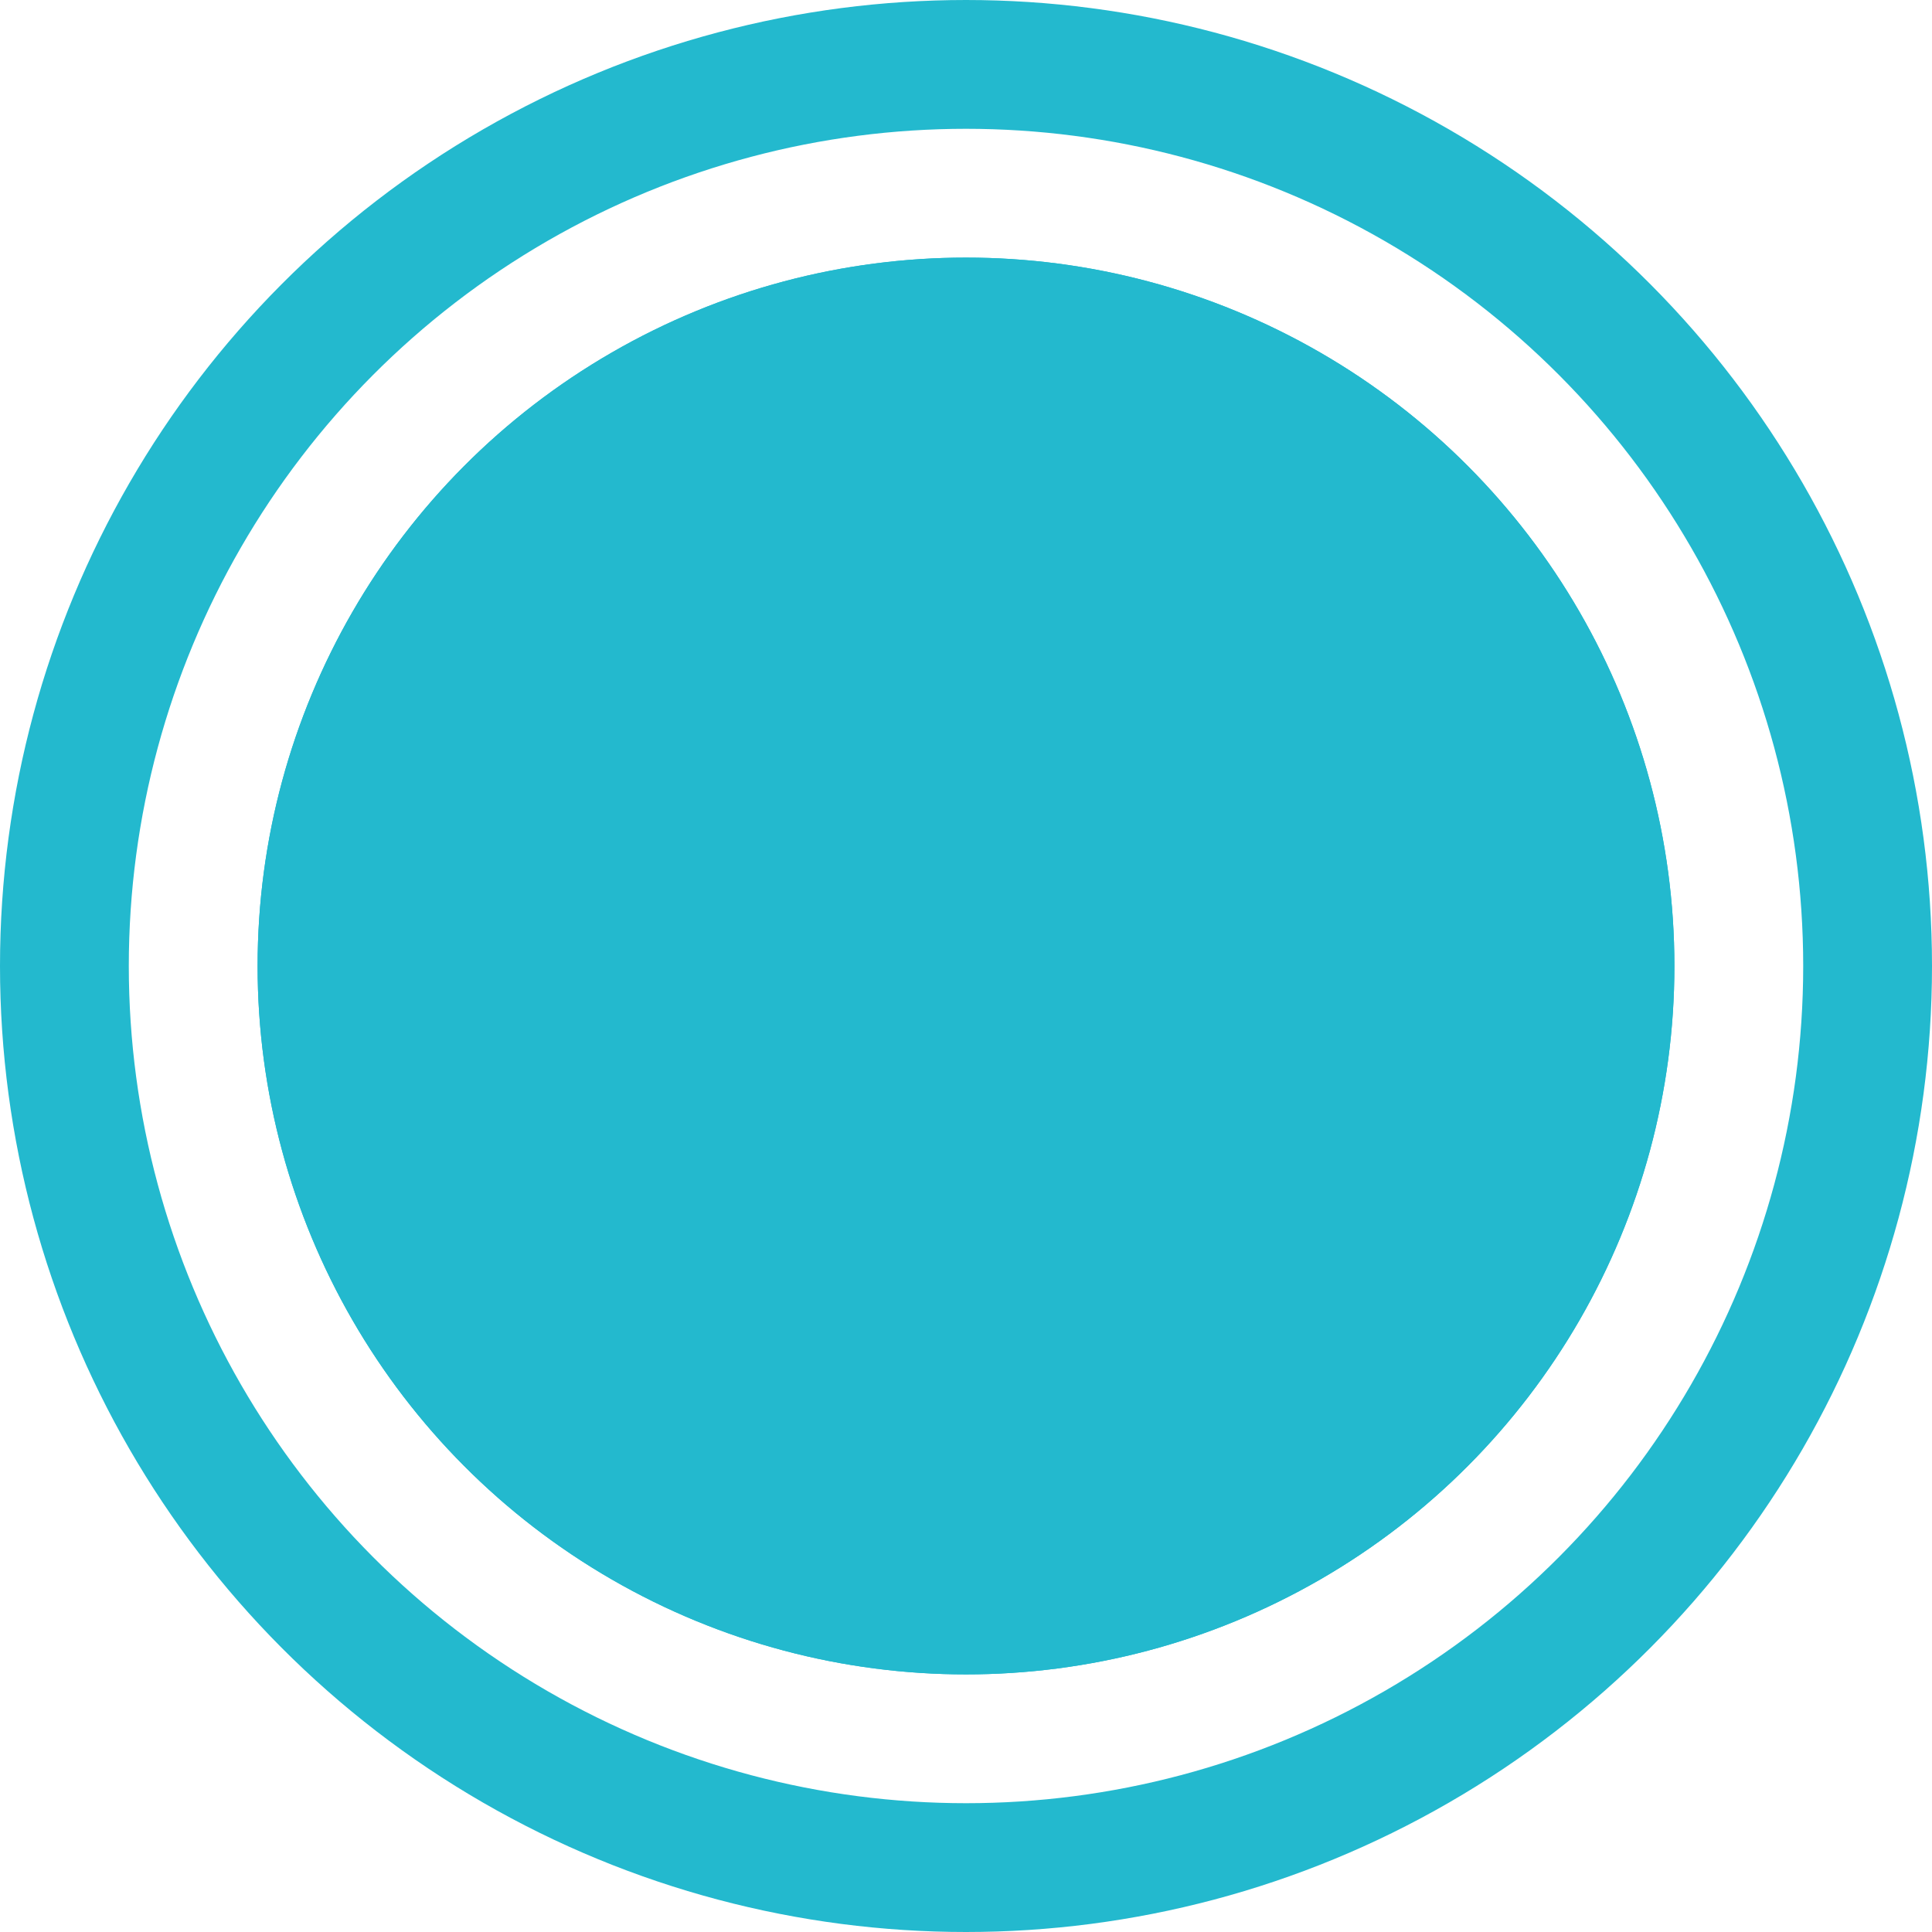
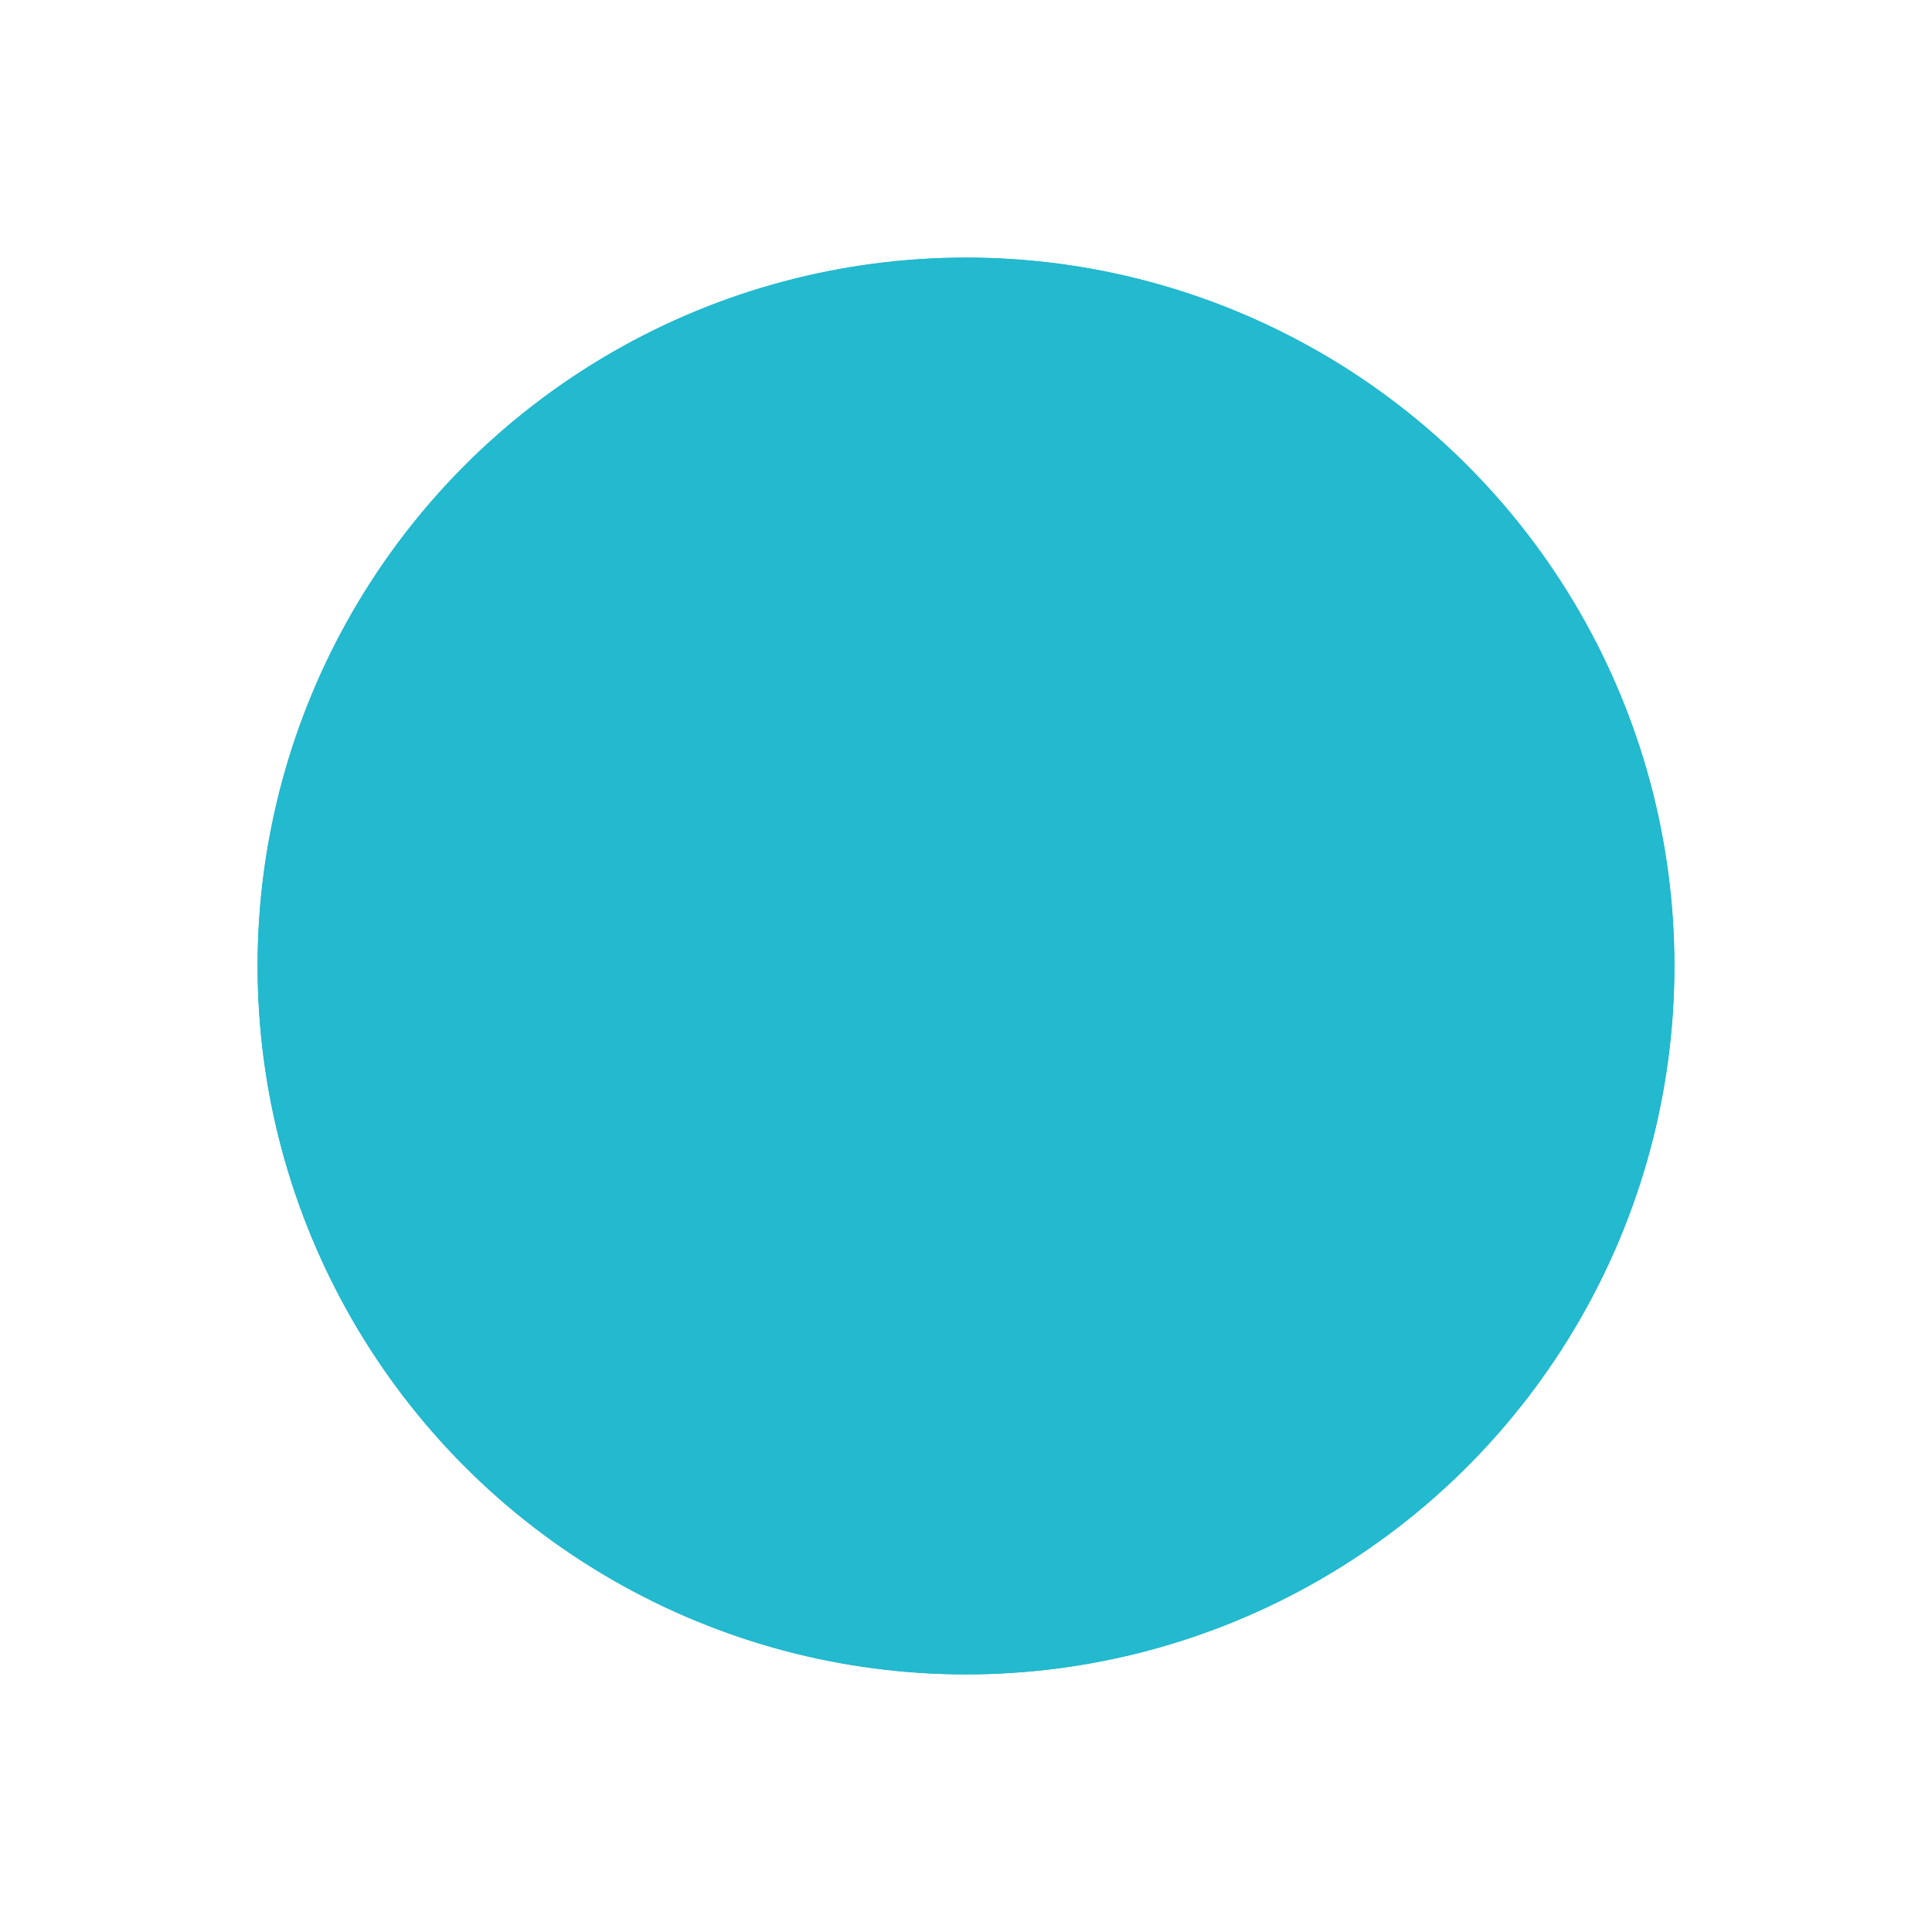
<svg xmlns="http://www.w3.org/2000/svg" width="30" height="30" viewBox="0 0 30 30">
  <g id="Quand_partir_1" data-name="Quand partir 1" transform="translate(-44.5 -34.691)">
    <g id="Ellipse_4" data-name="Ellipse 4" transform="translate(44.5 34.691)" fill="none" stroke="#23b9ce" stroke-width="2">
      <circle cx="15" cy="15" r="15" stroke="none" />
-       <circle cx="15" cy="15" r="14" fill="none" />
    </g>
    <g id="Ellipse_6" data-name="Ellipse 6" transform="translate(48.5 38.691)" fill="#23b9ce" stroke="#23b9ce" stroke-width="2">
      <circle cx="11" cy="11" r="11" stroke="none" />
      <circle cx="11" cy="11" r="10" fill="none" />
    </g>
  </g>
</svg>